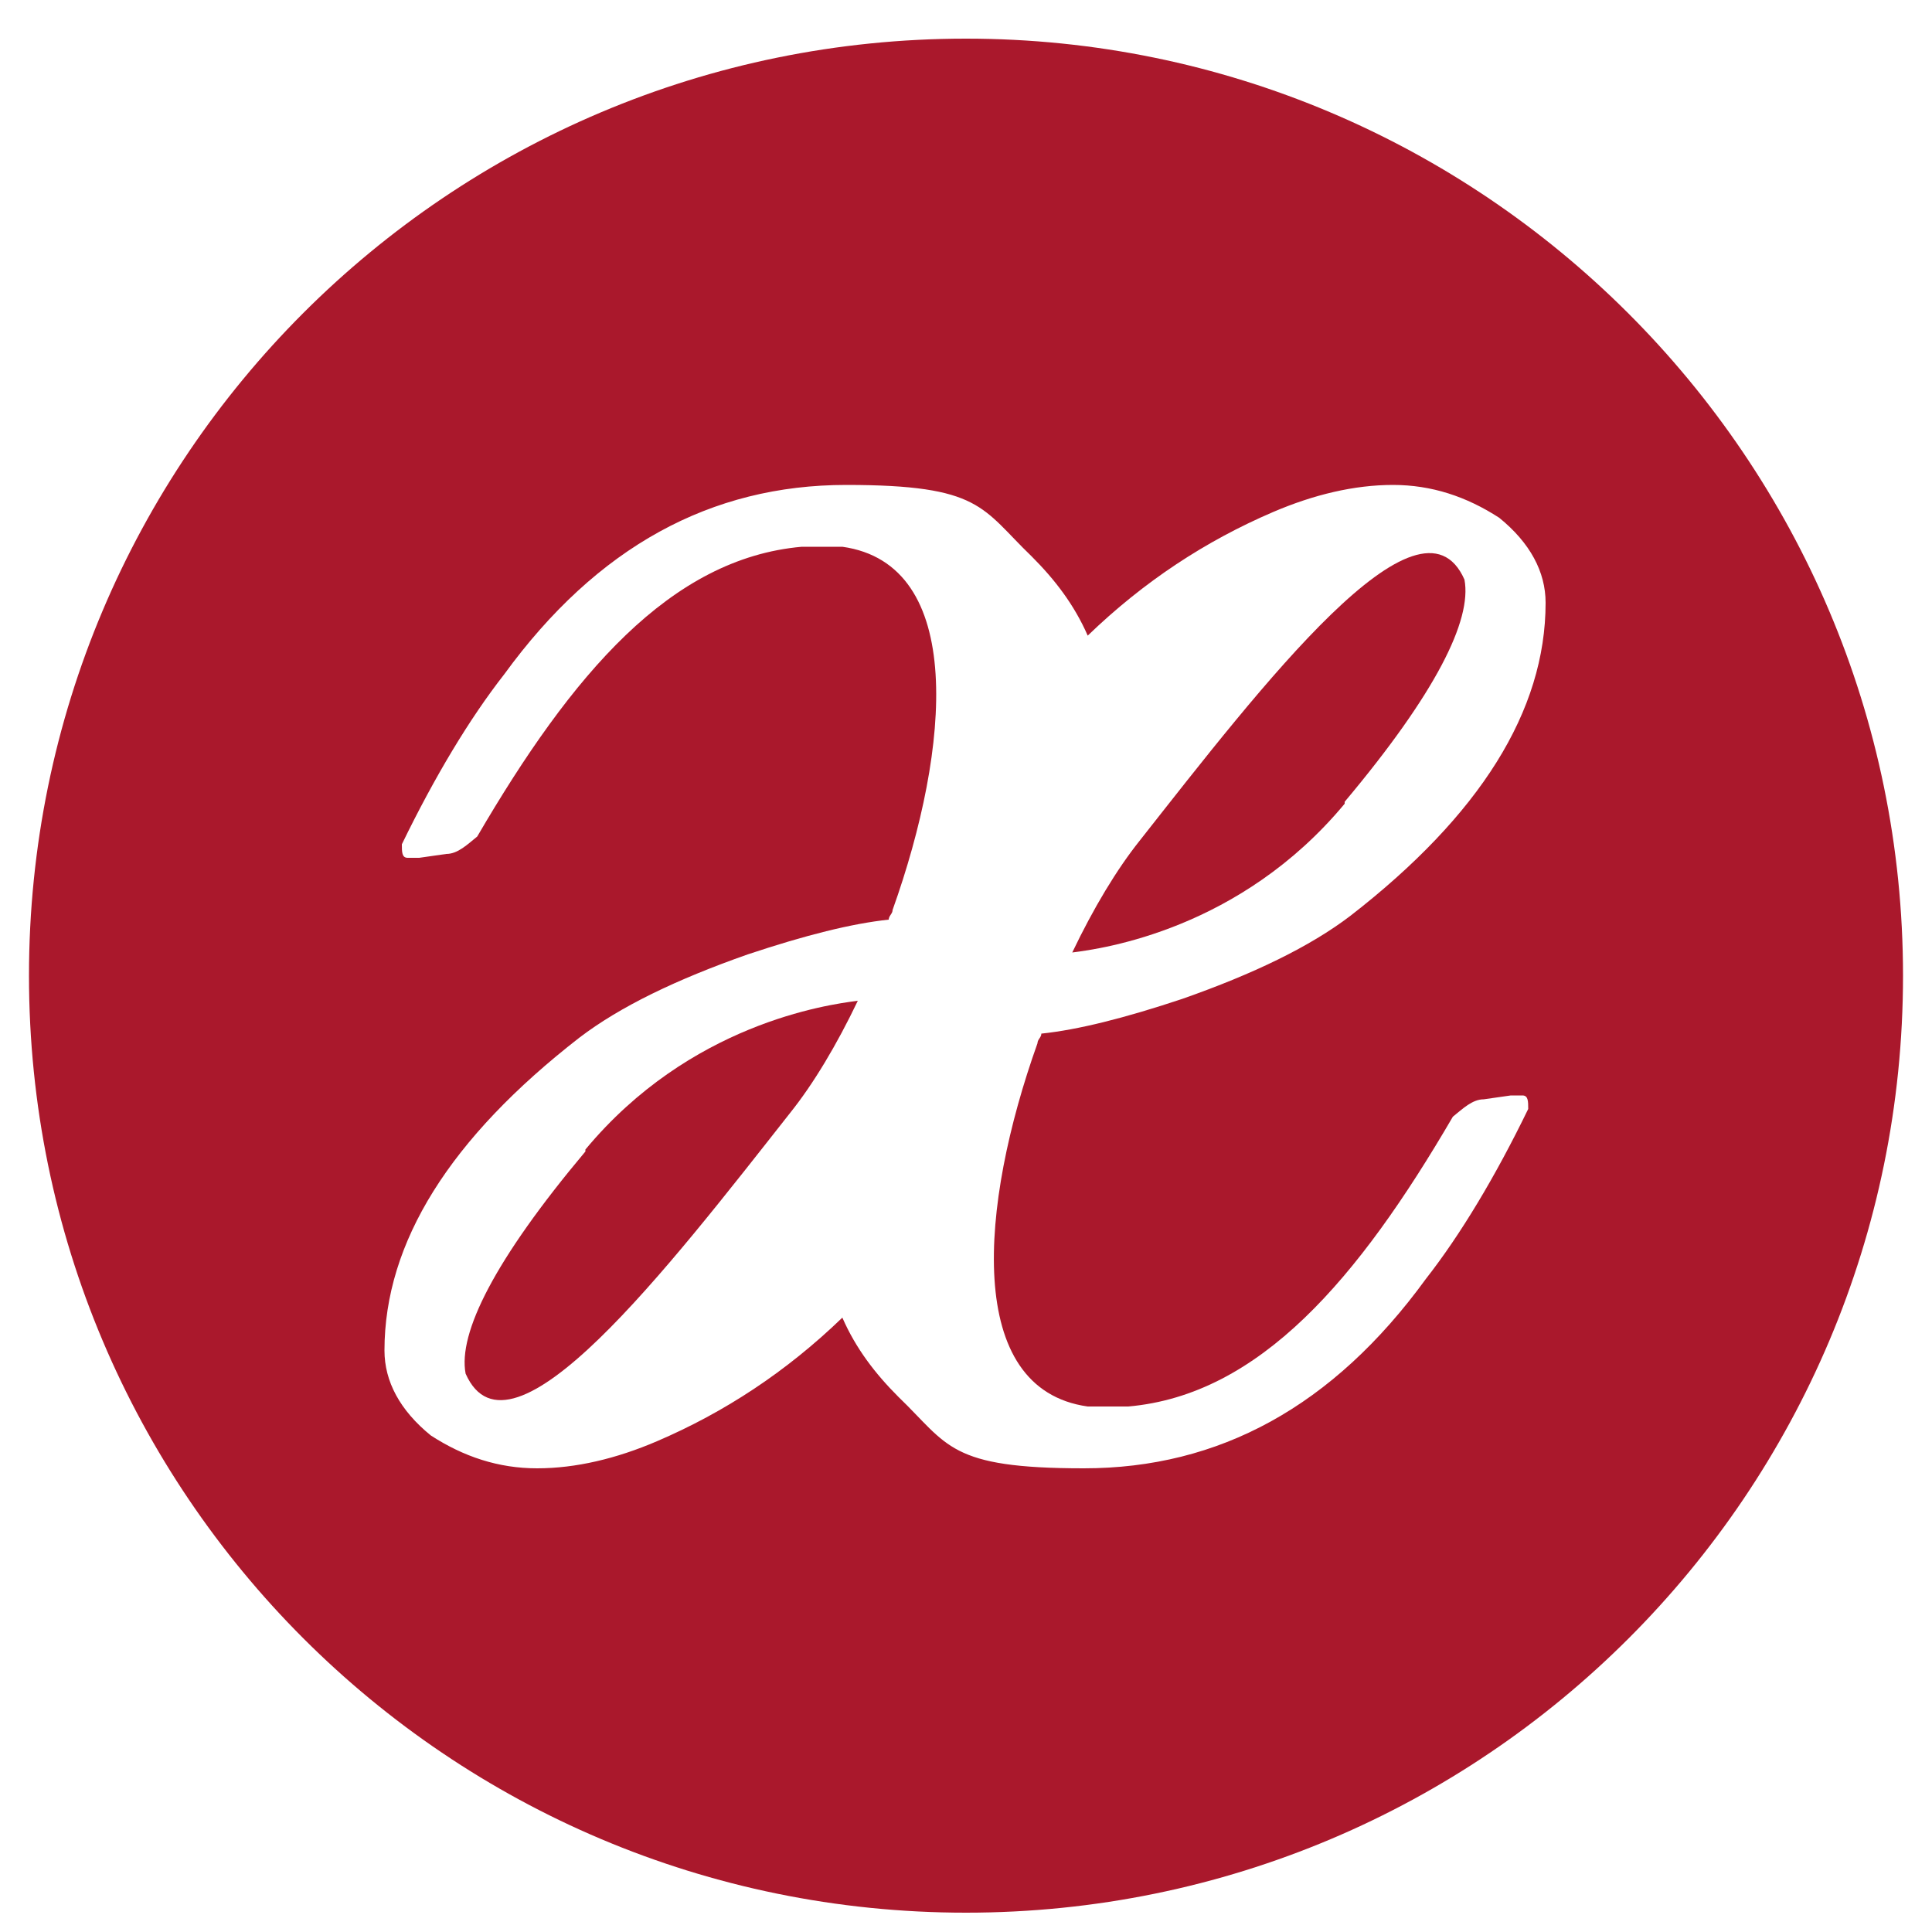
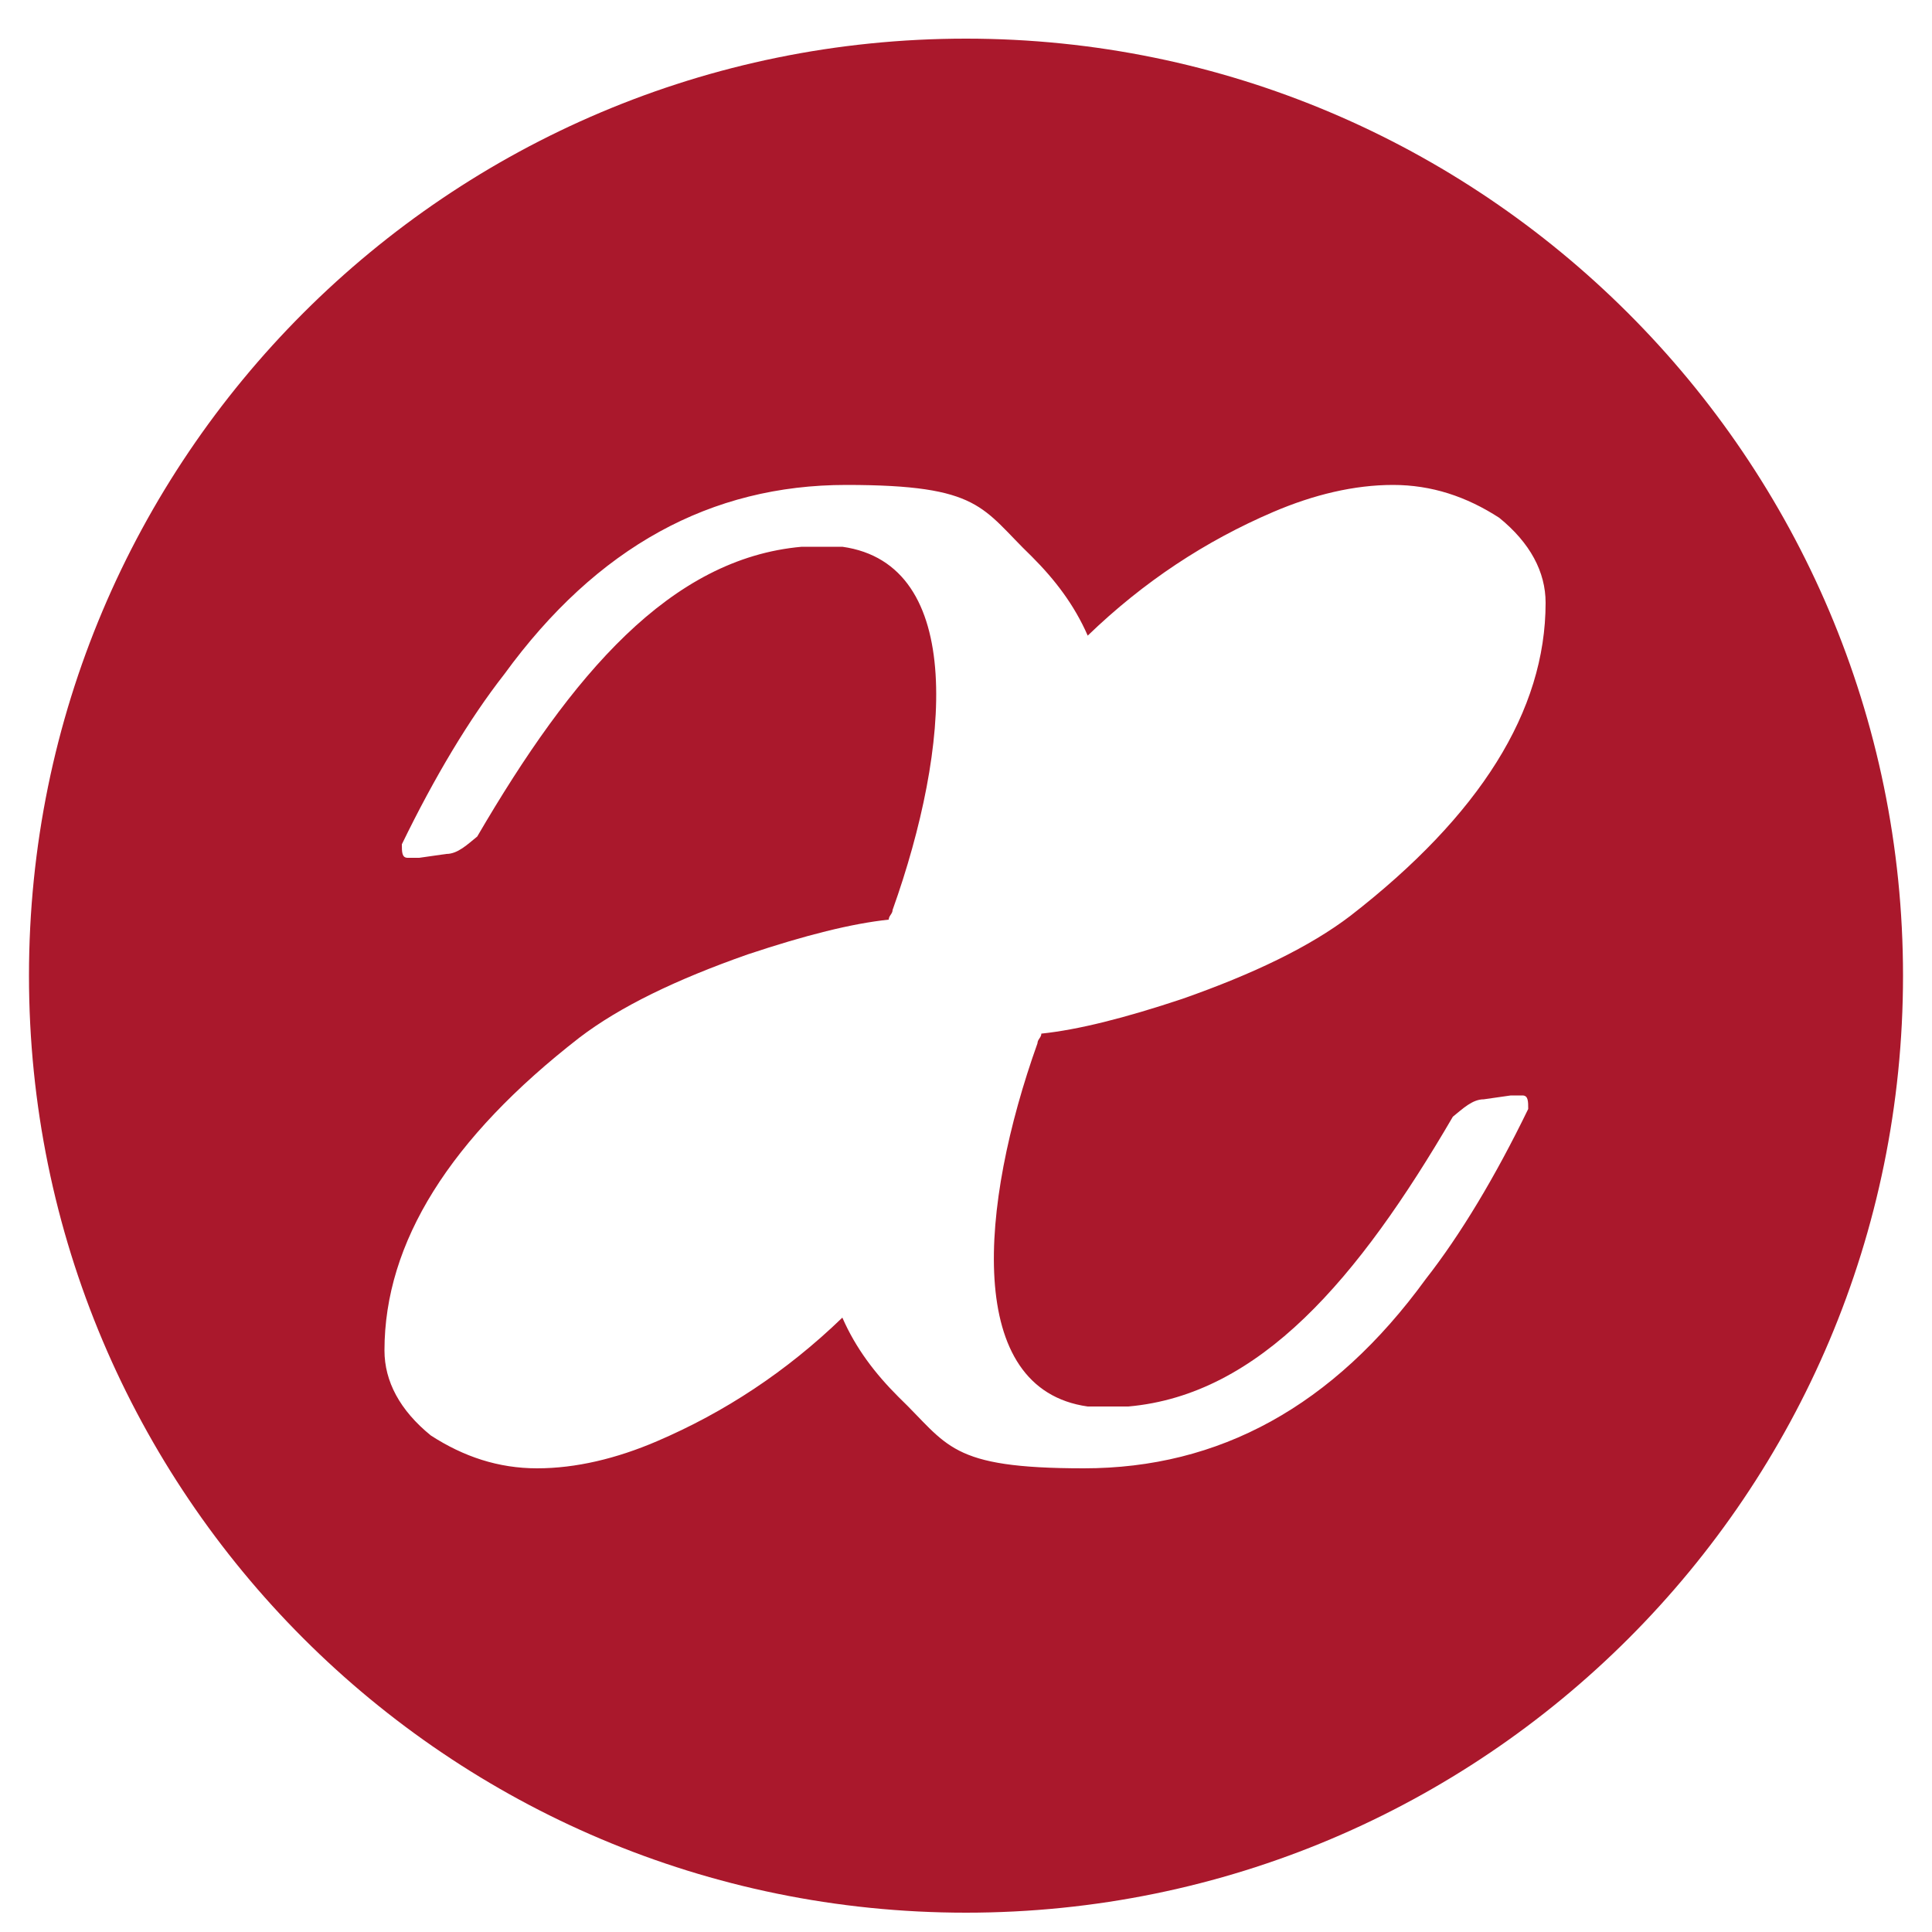
<svg xmlns="http://www.w3.org/2000/svg" id="exe_hotels" version="1.1" viewBox="0 0 100 100">
  <defs>
    <style>
      .st0 {
        fill: #aa182c;
      }
    </style>
  </defs>
-   <path class="st0" d="M30.3,59.6c-4.7,5.6-6.6,9.4-6.2,11.5,2.3,5.2,10.5-5.5,16.8-13.5,1.2-1.5,2.4-3.5,3.5-5.8-1.6.2-8.7,1.2-14.1,7.7" />
  <path class="st0" d="M56.2,72.8h.1c.3,0,.6,0,.9,0s.6,0,1,0h.2c6.8-.6,11.9-6.6,16.8-15,.5-.4,1-.9,1.6-.9h0l1.4-.2c.2,0,.4,0,.6,0,.3,0,.3.3.3.7h0c-1.7,3.5-3.5,6.5-5.3,8.8-4.8,6.6-10.7,9.8-17.7,9.8s-7-1.2-9.6-3.7c-1.2-1.2-2.2-2.5-2.9-4.1-2.9,2.8-6.1,4.9-9.6,6.4-2.1.9-4.2,1.4-6.2,1.4s-3.8-.6-5.5-1.7c-1.6-1.3-2.4-2.8-2.4-4.4,0-5.6,3.4-11,10.1-16.2,2.1-1.6,5-3,8.7-4.3,3-1,5.4-1.6,7.3-1.8,0-.2.2-.3.2-.5,3-8.4,3.8-17.9-2.6-18.8h-.1c-.3,0-.6,0-.9,0h-1.1c-6.8.6-11.9,6.6-16.8,15-.5.4-1,.9-1.6.9h0l-1.4.2c-.2,0-.4,0-.6,0-.3,0-.3-.3-.3-.7h0c1.7-3.5,3.5-6.5,5.3-8.8,4.8-6.6,10.7-9.8,17.7-9.8s7,1.2,9.6,3.7c1.2,1.2,2.2,2.5,2.9,4.1,2.9-2.8,6.1-4.9,9.6-6.4,2.1-.9,4.2-1.4,6.2-1.4s3.8.6,5.5,1.7c1.6,1.3,2.4,2.8,2.4,4.4,0,5.6-3.4,11-10.1,16.2-2.1,1.6-5,3-8.7,4.3-3,1-5.4,1.6-7.3,1.8,0,.2-.2.3-.2.5-3,8.4-3.8,17.9,2.6,18.8M50,2C23.2,2,1.5,23.7,1.5,50.5s21.7,48.5,48.5,48.5,48.5-21.7,48.5-48.5S76.7,2,50,2" />
-   <path class="st0" d="M69.6,41.5c4.7-5.6,6.6-9.4,6.2-11.5-2.3-5.2-10.5,5.5-16.8,13.5-1.2,1.5-2.4,3.5-3.5,5.8,1.6-.2,8.7-1.2,14.1-7.7" />
</svg>